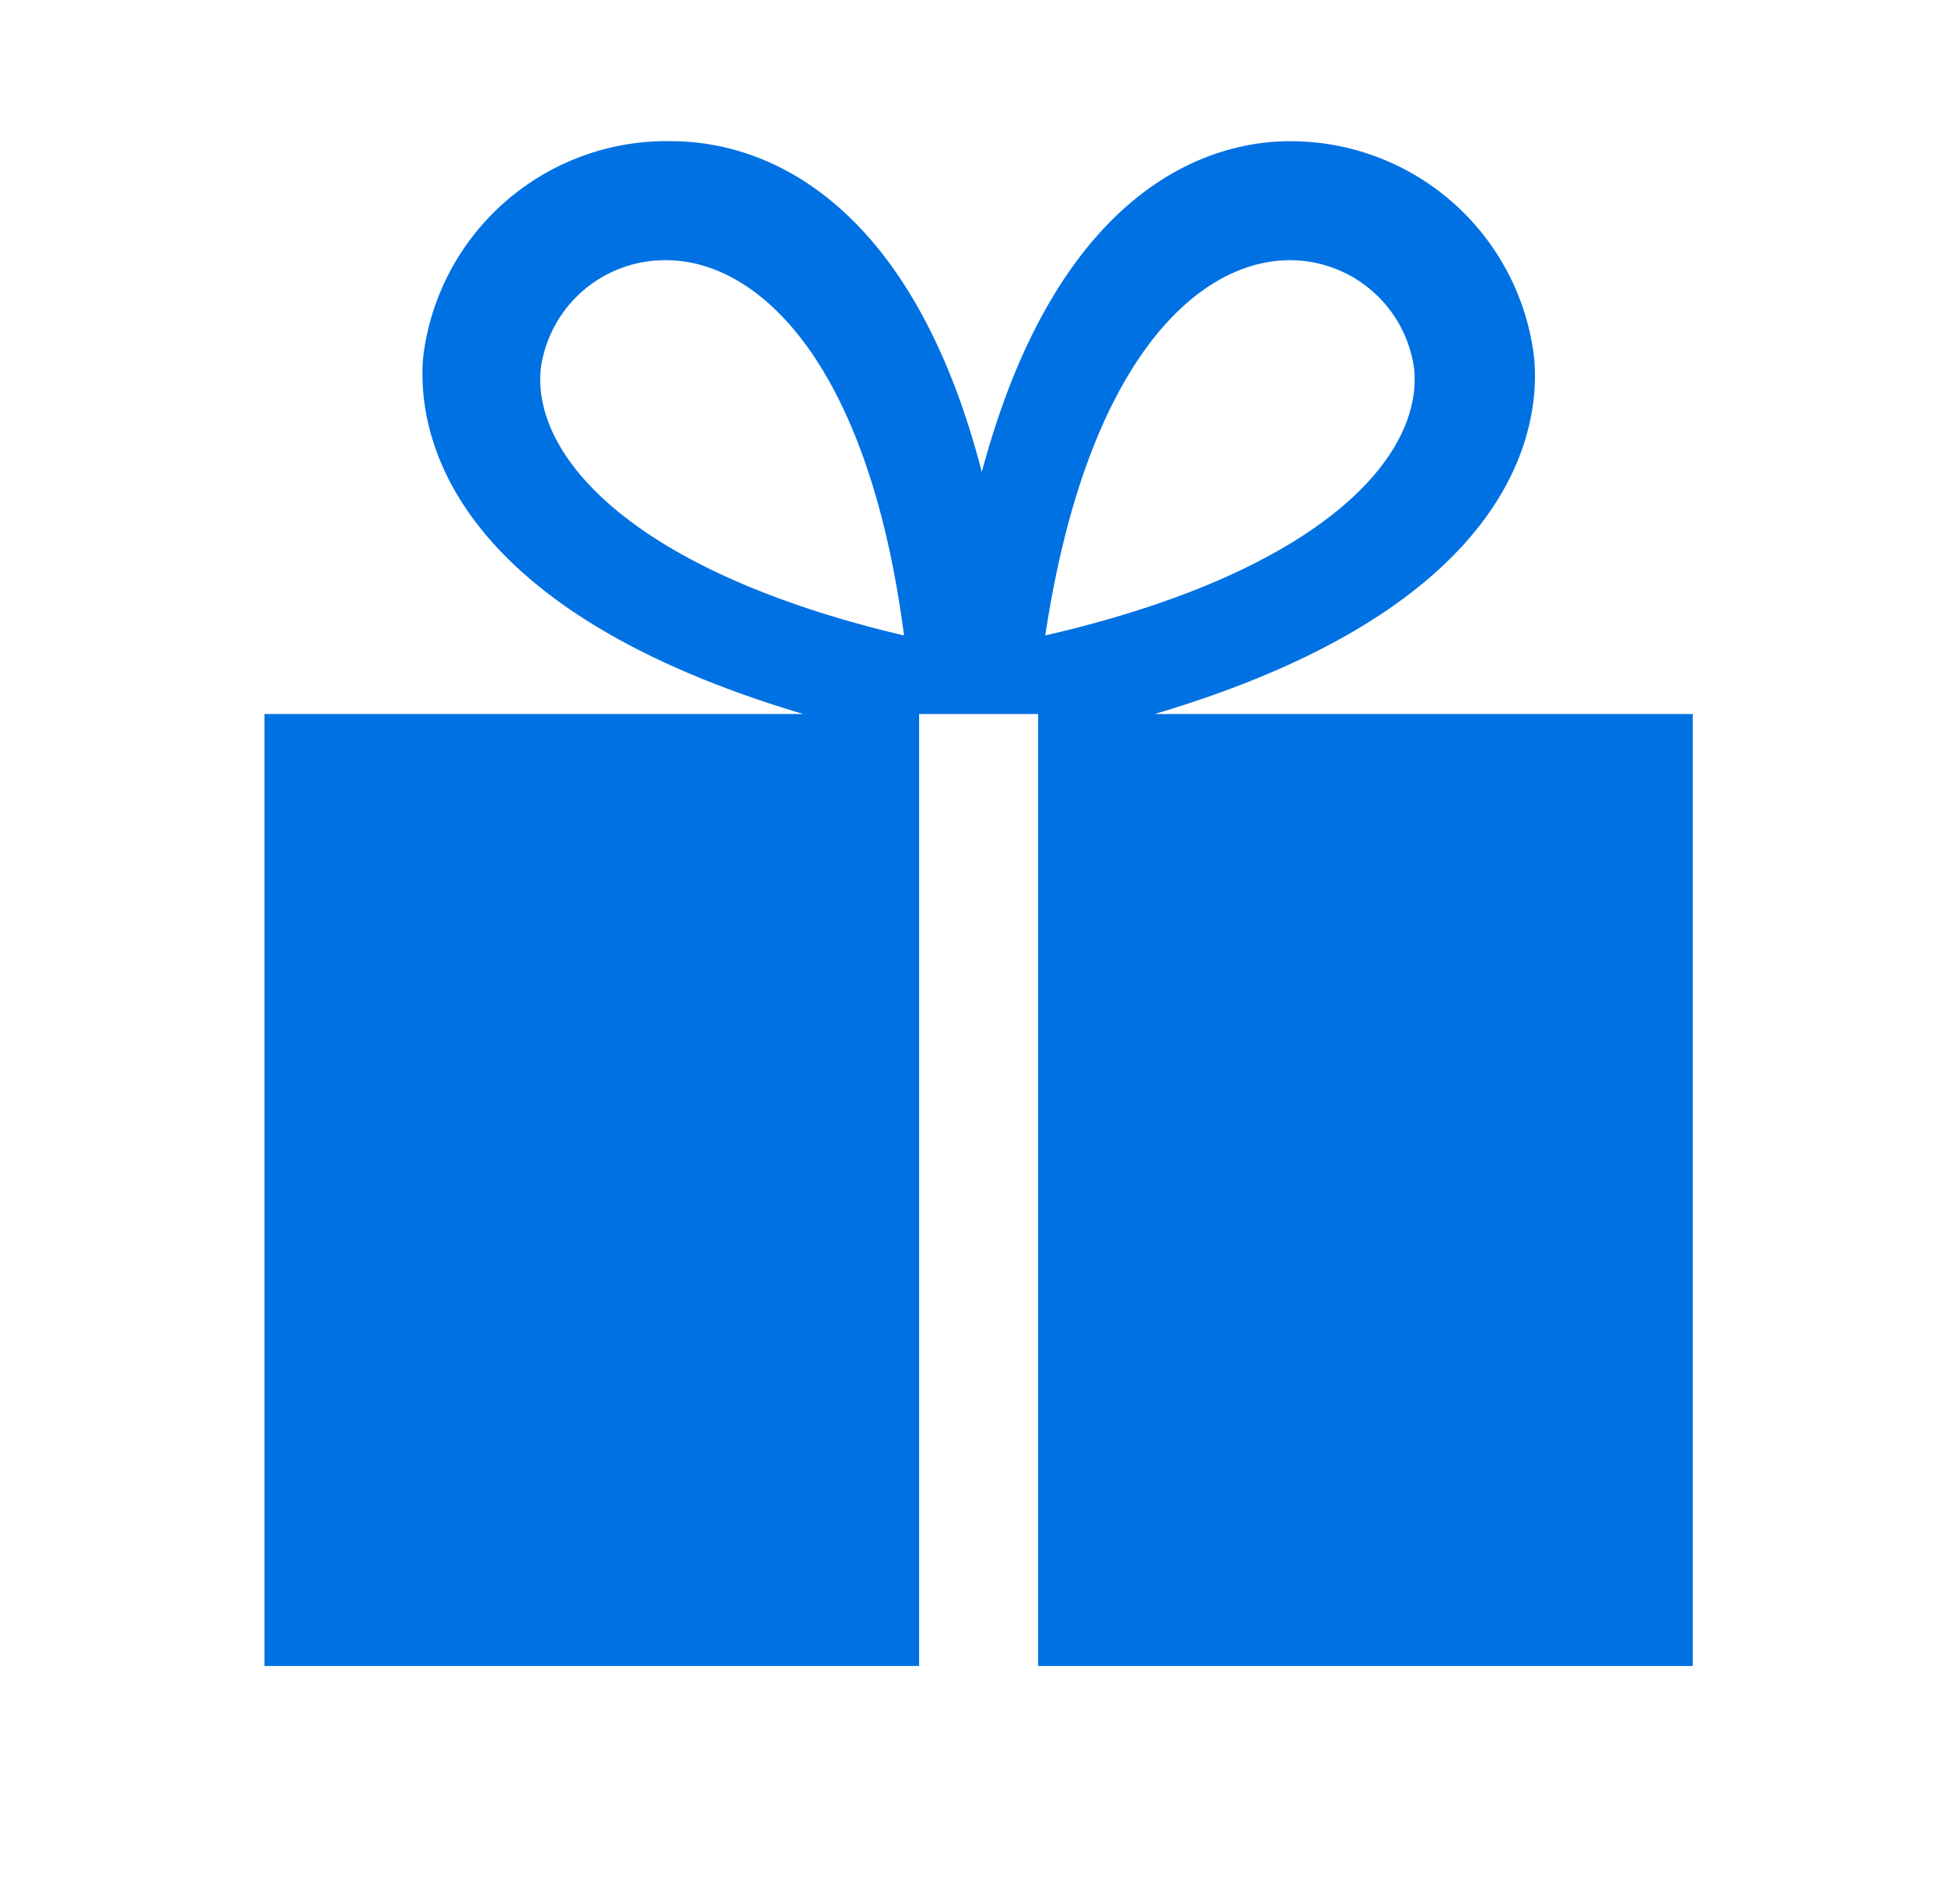
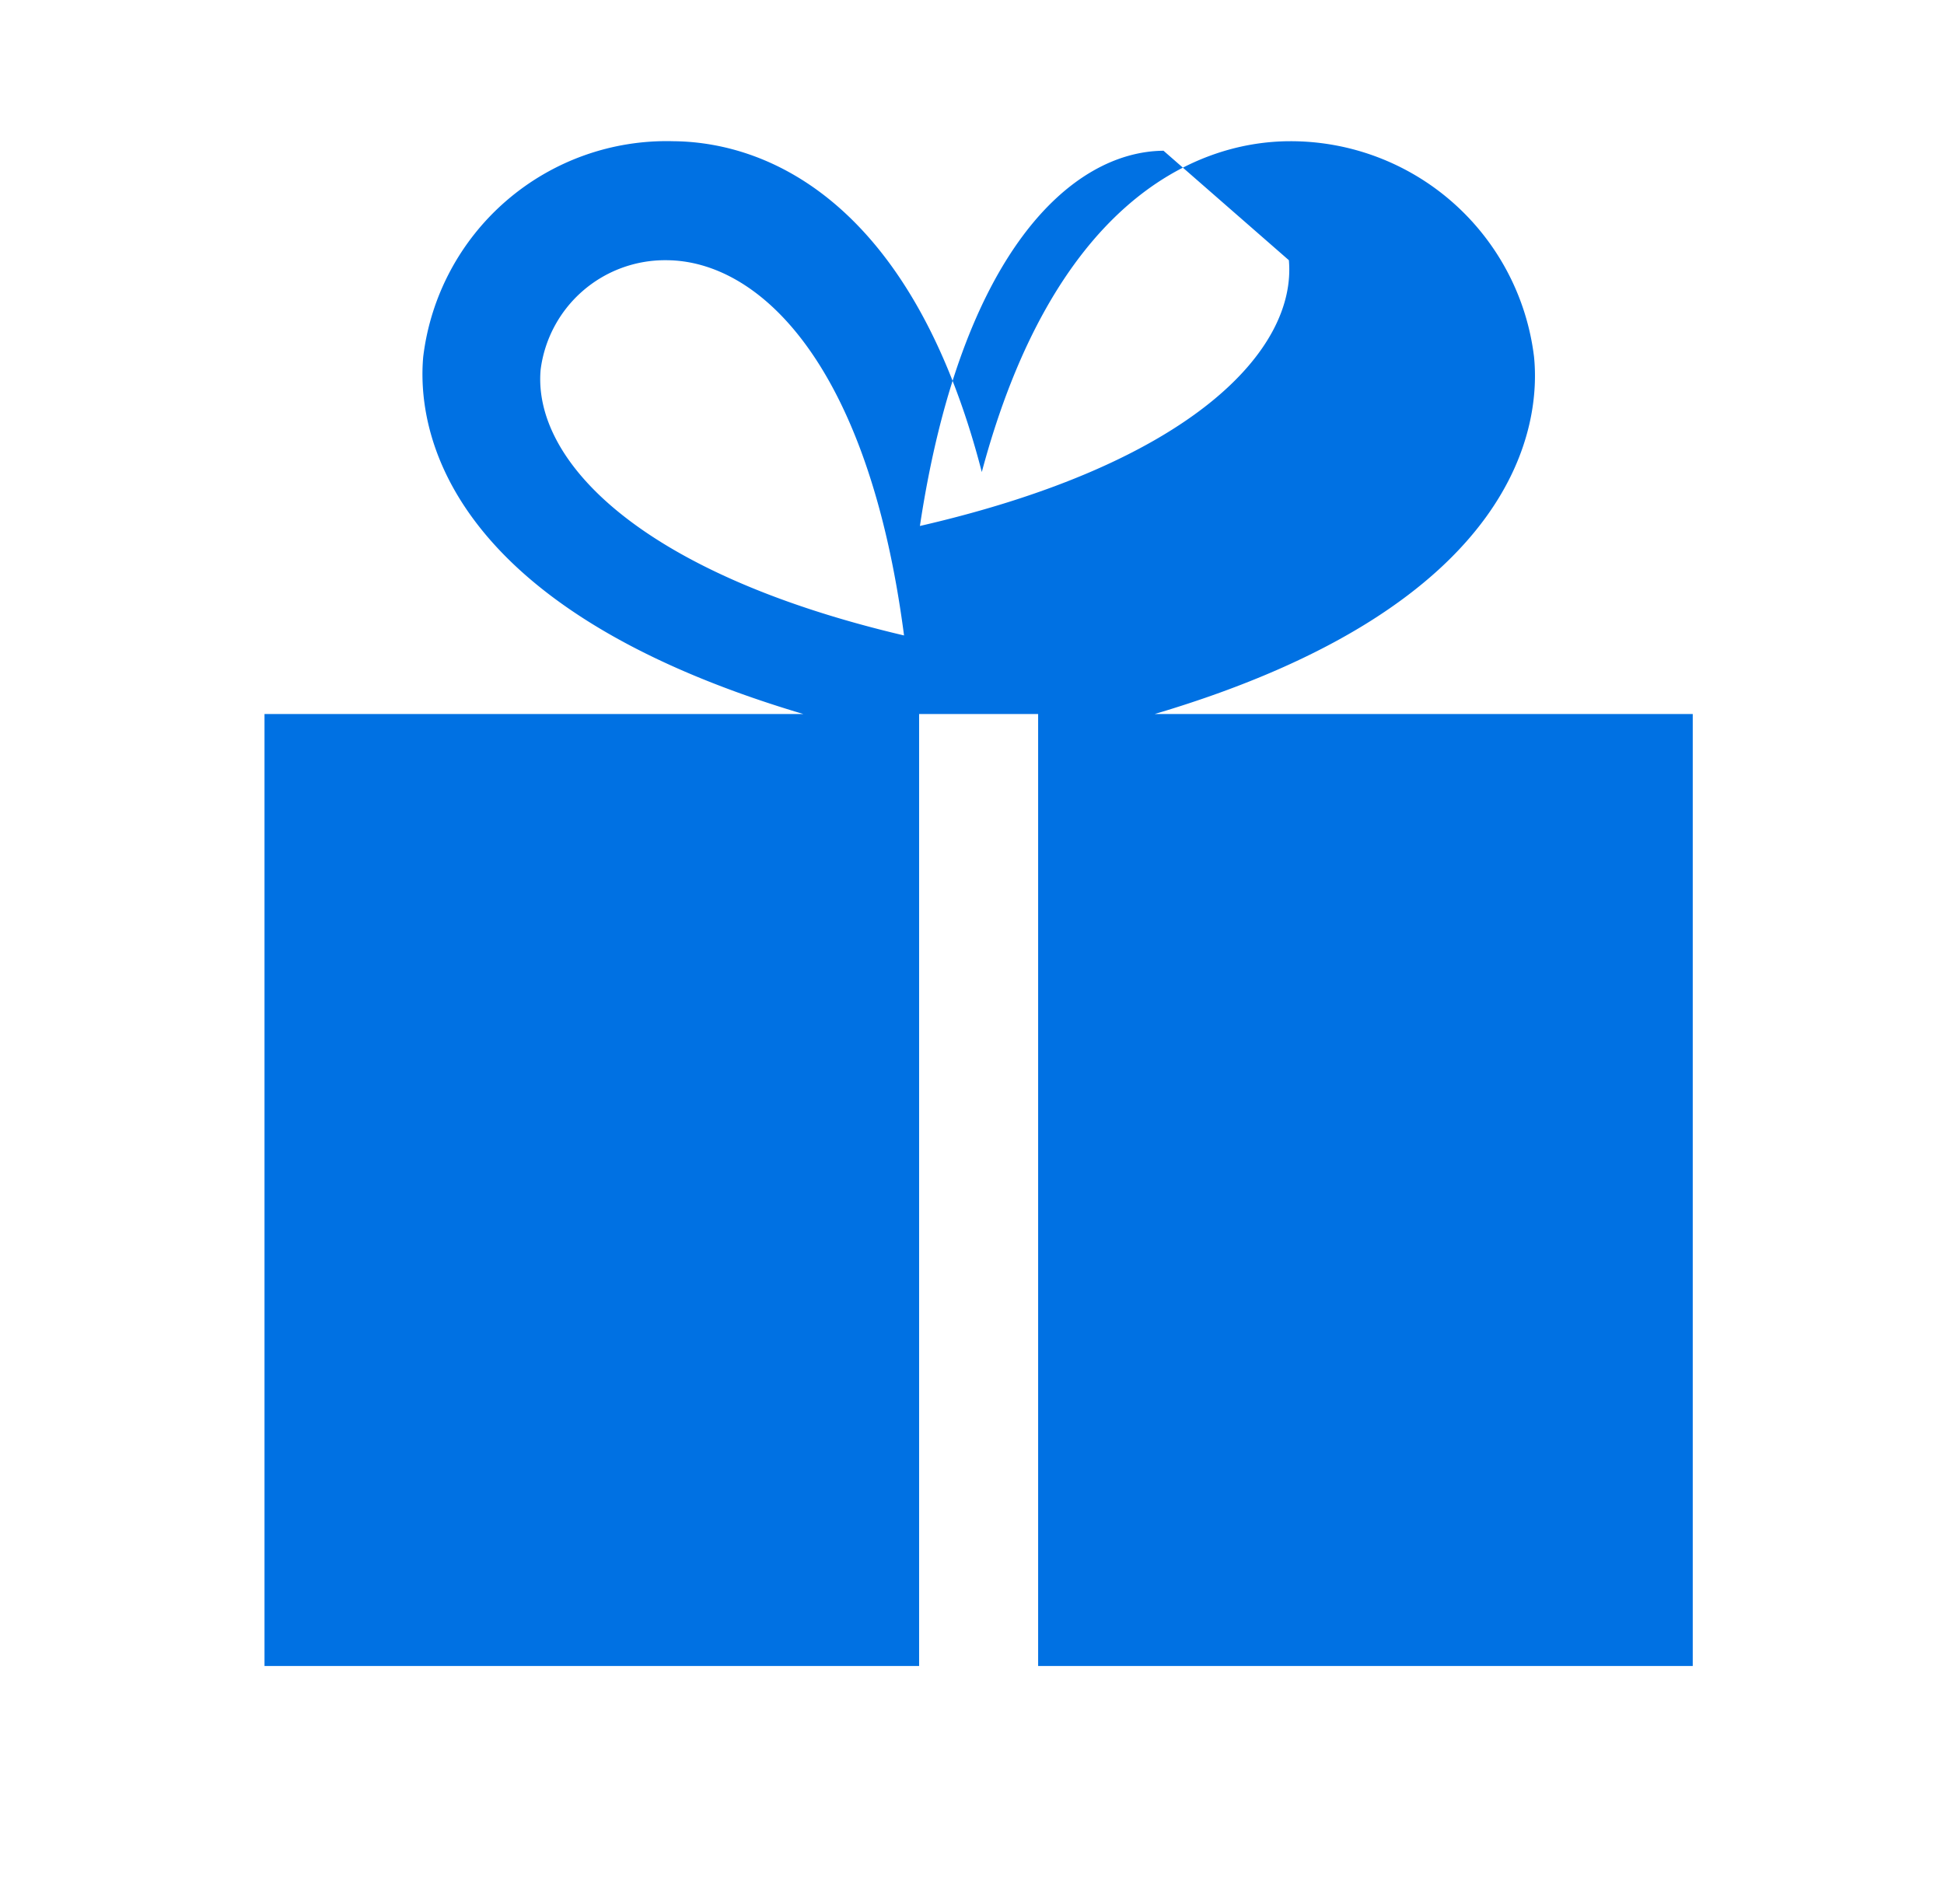
<svg xmlns="http://www.w3.org/2000/svg" width="49" height="48" fill="none">
-   <path fill="#0071E3" d="M29.107 18c9.3-2.76 9.72-7.4 9.56-9a6.18 6.18 0 0 0-6.14-5.44c-2.52 0-6 1.68-7.78 8.34-1.72-6.66-5.26-8.32-7.78-8.34a6.18 6.18 0 0 0-6.3 5.44c-.14 1.6.28 6.24 9.58 9H6.667v24h16.5V18h3v24h16.5V18h-13.56Zm-15.48-8.68a3.16 3.16 0 0 1 3.16-2.76c2.32 0 5.1 2.56 6 9.46-6.72-1.58-9.36-4.44-9.16-6.7Zm18.86-2.76a3.16 3.16 0 0 1 3.16 2.76c.2 2.26-2.44 5.12-9.3 6.7 1.04-6.9 3.82-9.44 6.14-9.46Z" />
+   <path fill="#0071E3" d="M29.107 18c9.3-2.76 9.72-7.4 9.56-9a6.18 6.18 0 0 0-6.14-5.44c-2.52 0-6 1.68-7.78 8.34-1.72-6.66-5.26-8.32-7.78-8.34a6.18 6.18 0 0 0-6.3 5.44c-.14 1.6.28 6.24 9.58 9H6.667v24h16.5V18h3v24h16.5V18h-13.56Zm-15.48-8.68a3.16 3.16 0 0 1 3.16-2.76c2.32 0 5.1 2.56 6 9.46-6.72-1.58-9.36-4.44-9.16-6.7Zm18.86-2.76c.2 2.26-2.44 5.12-9.3 6.7 1.04-6.9 3.82-9.44 6.14-9.46Z" />
</svg>